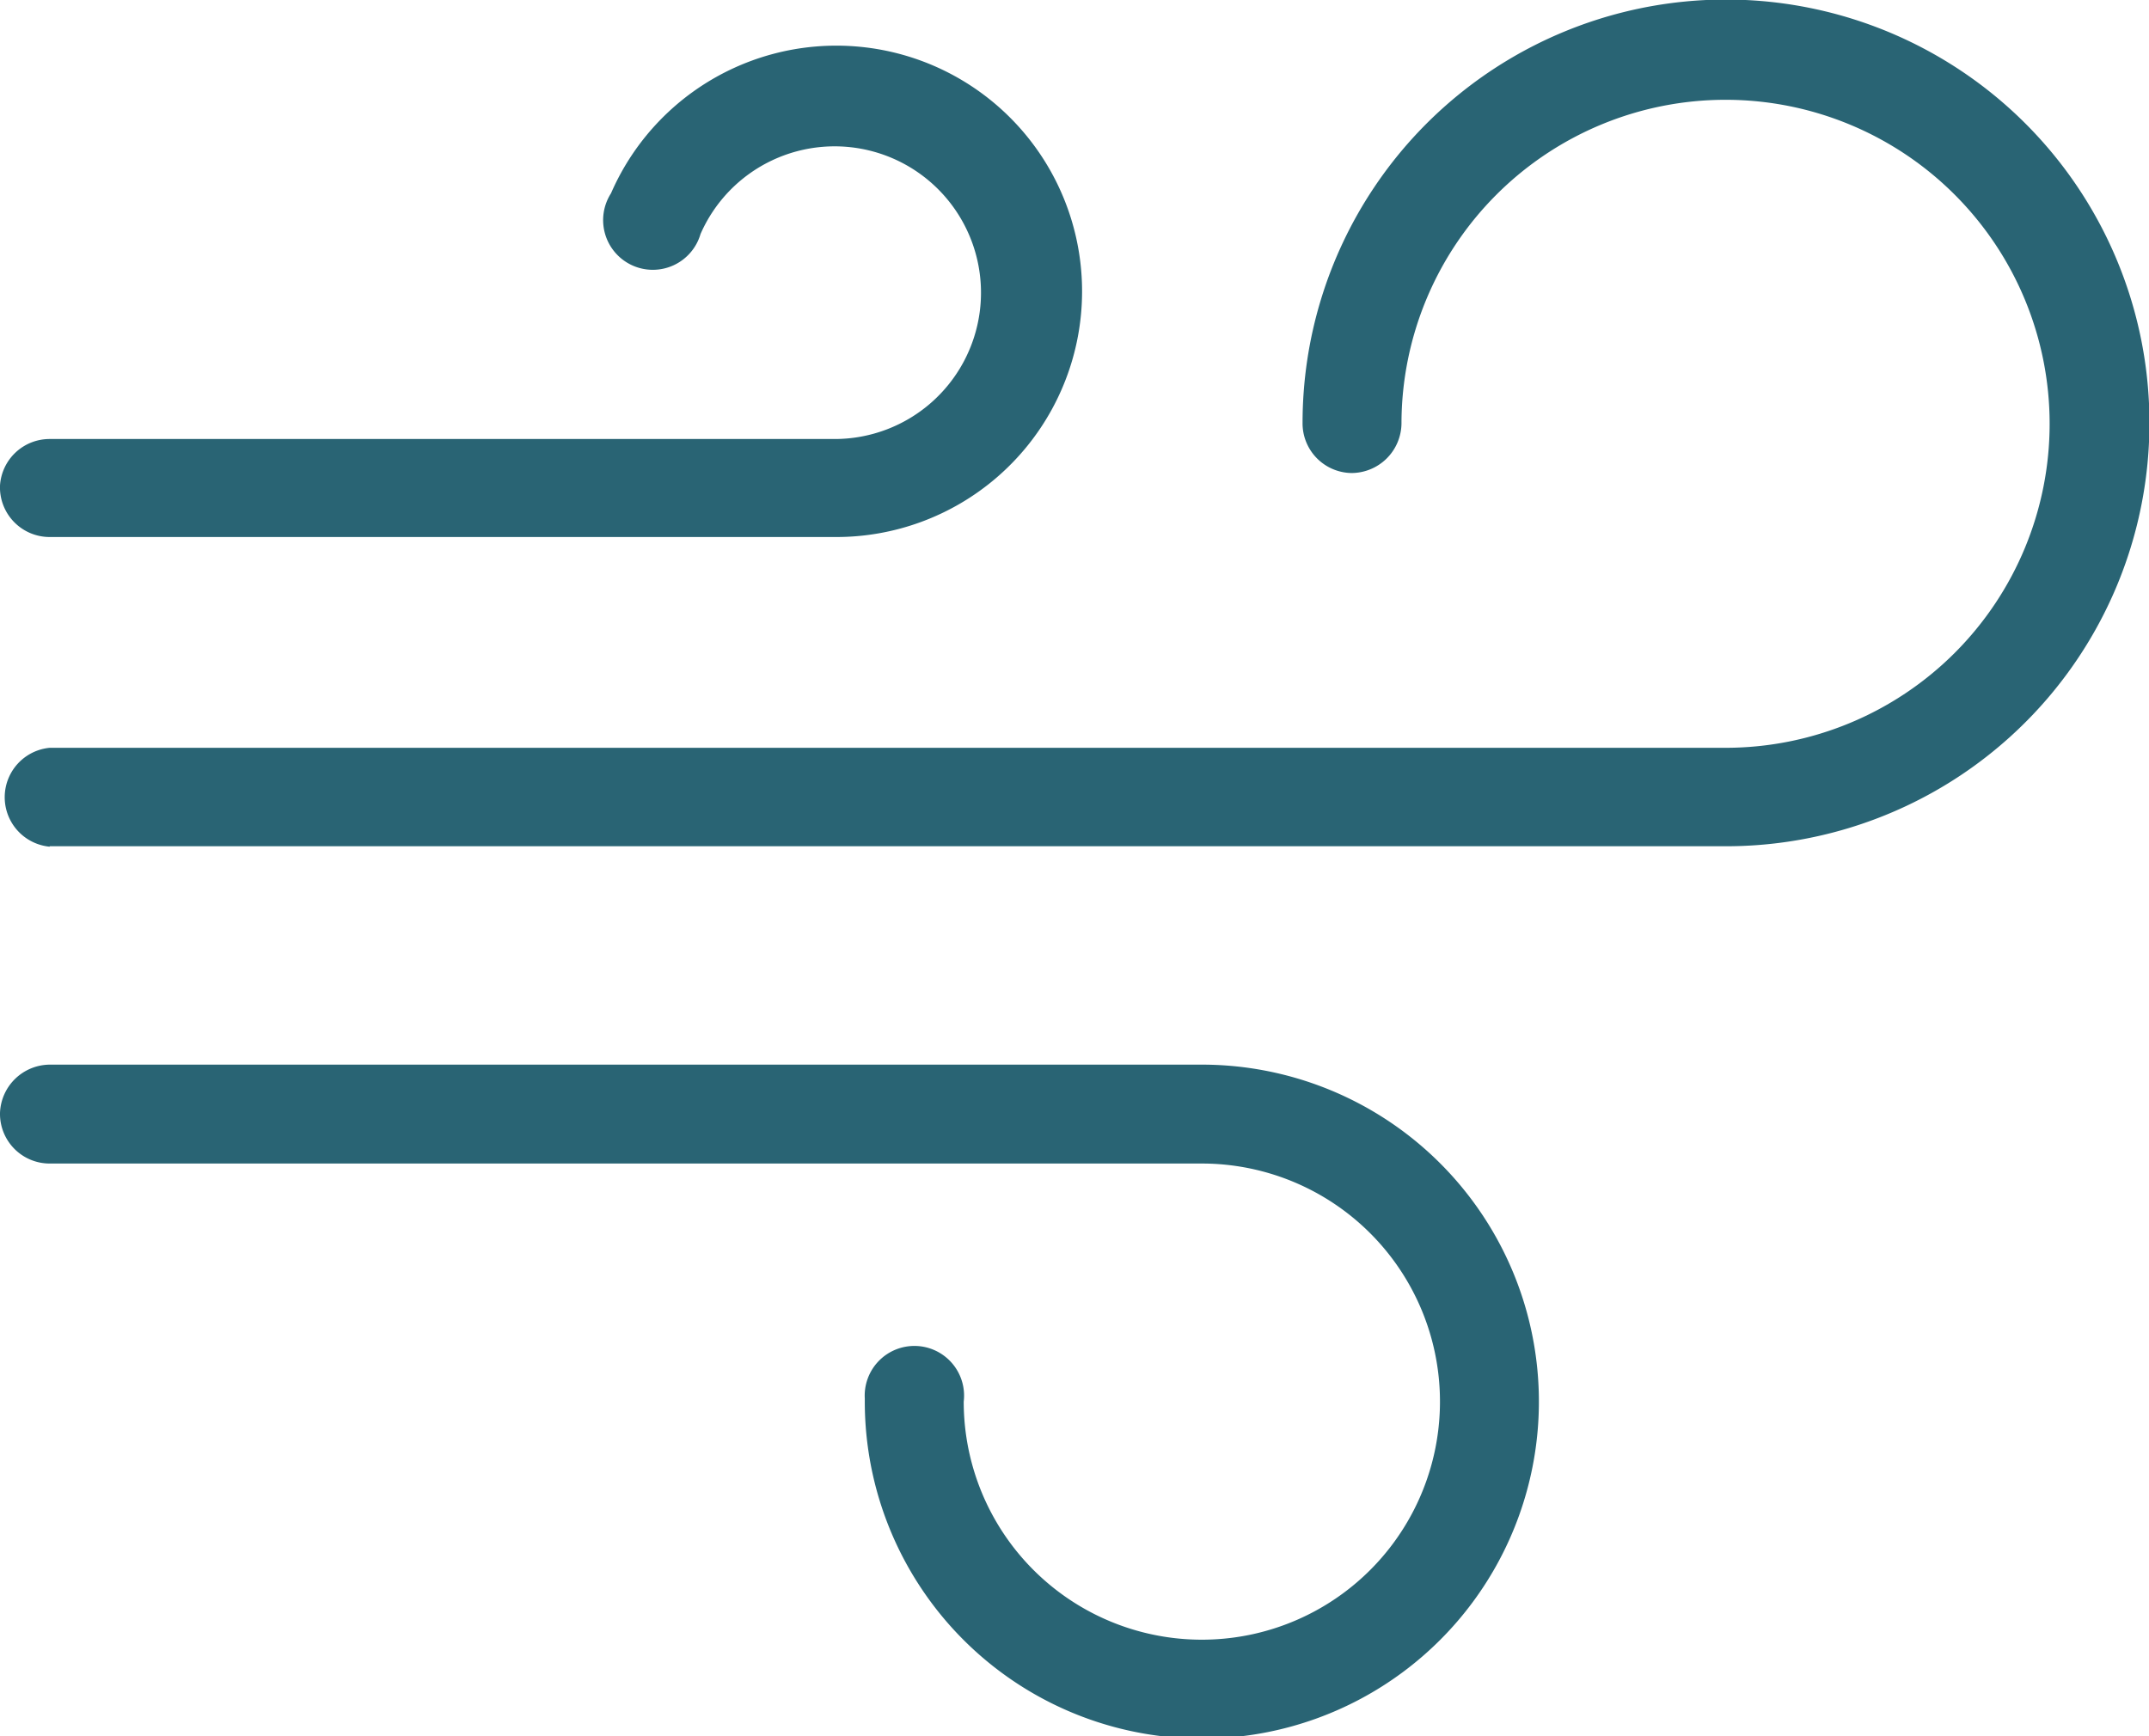
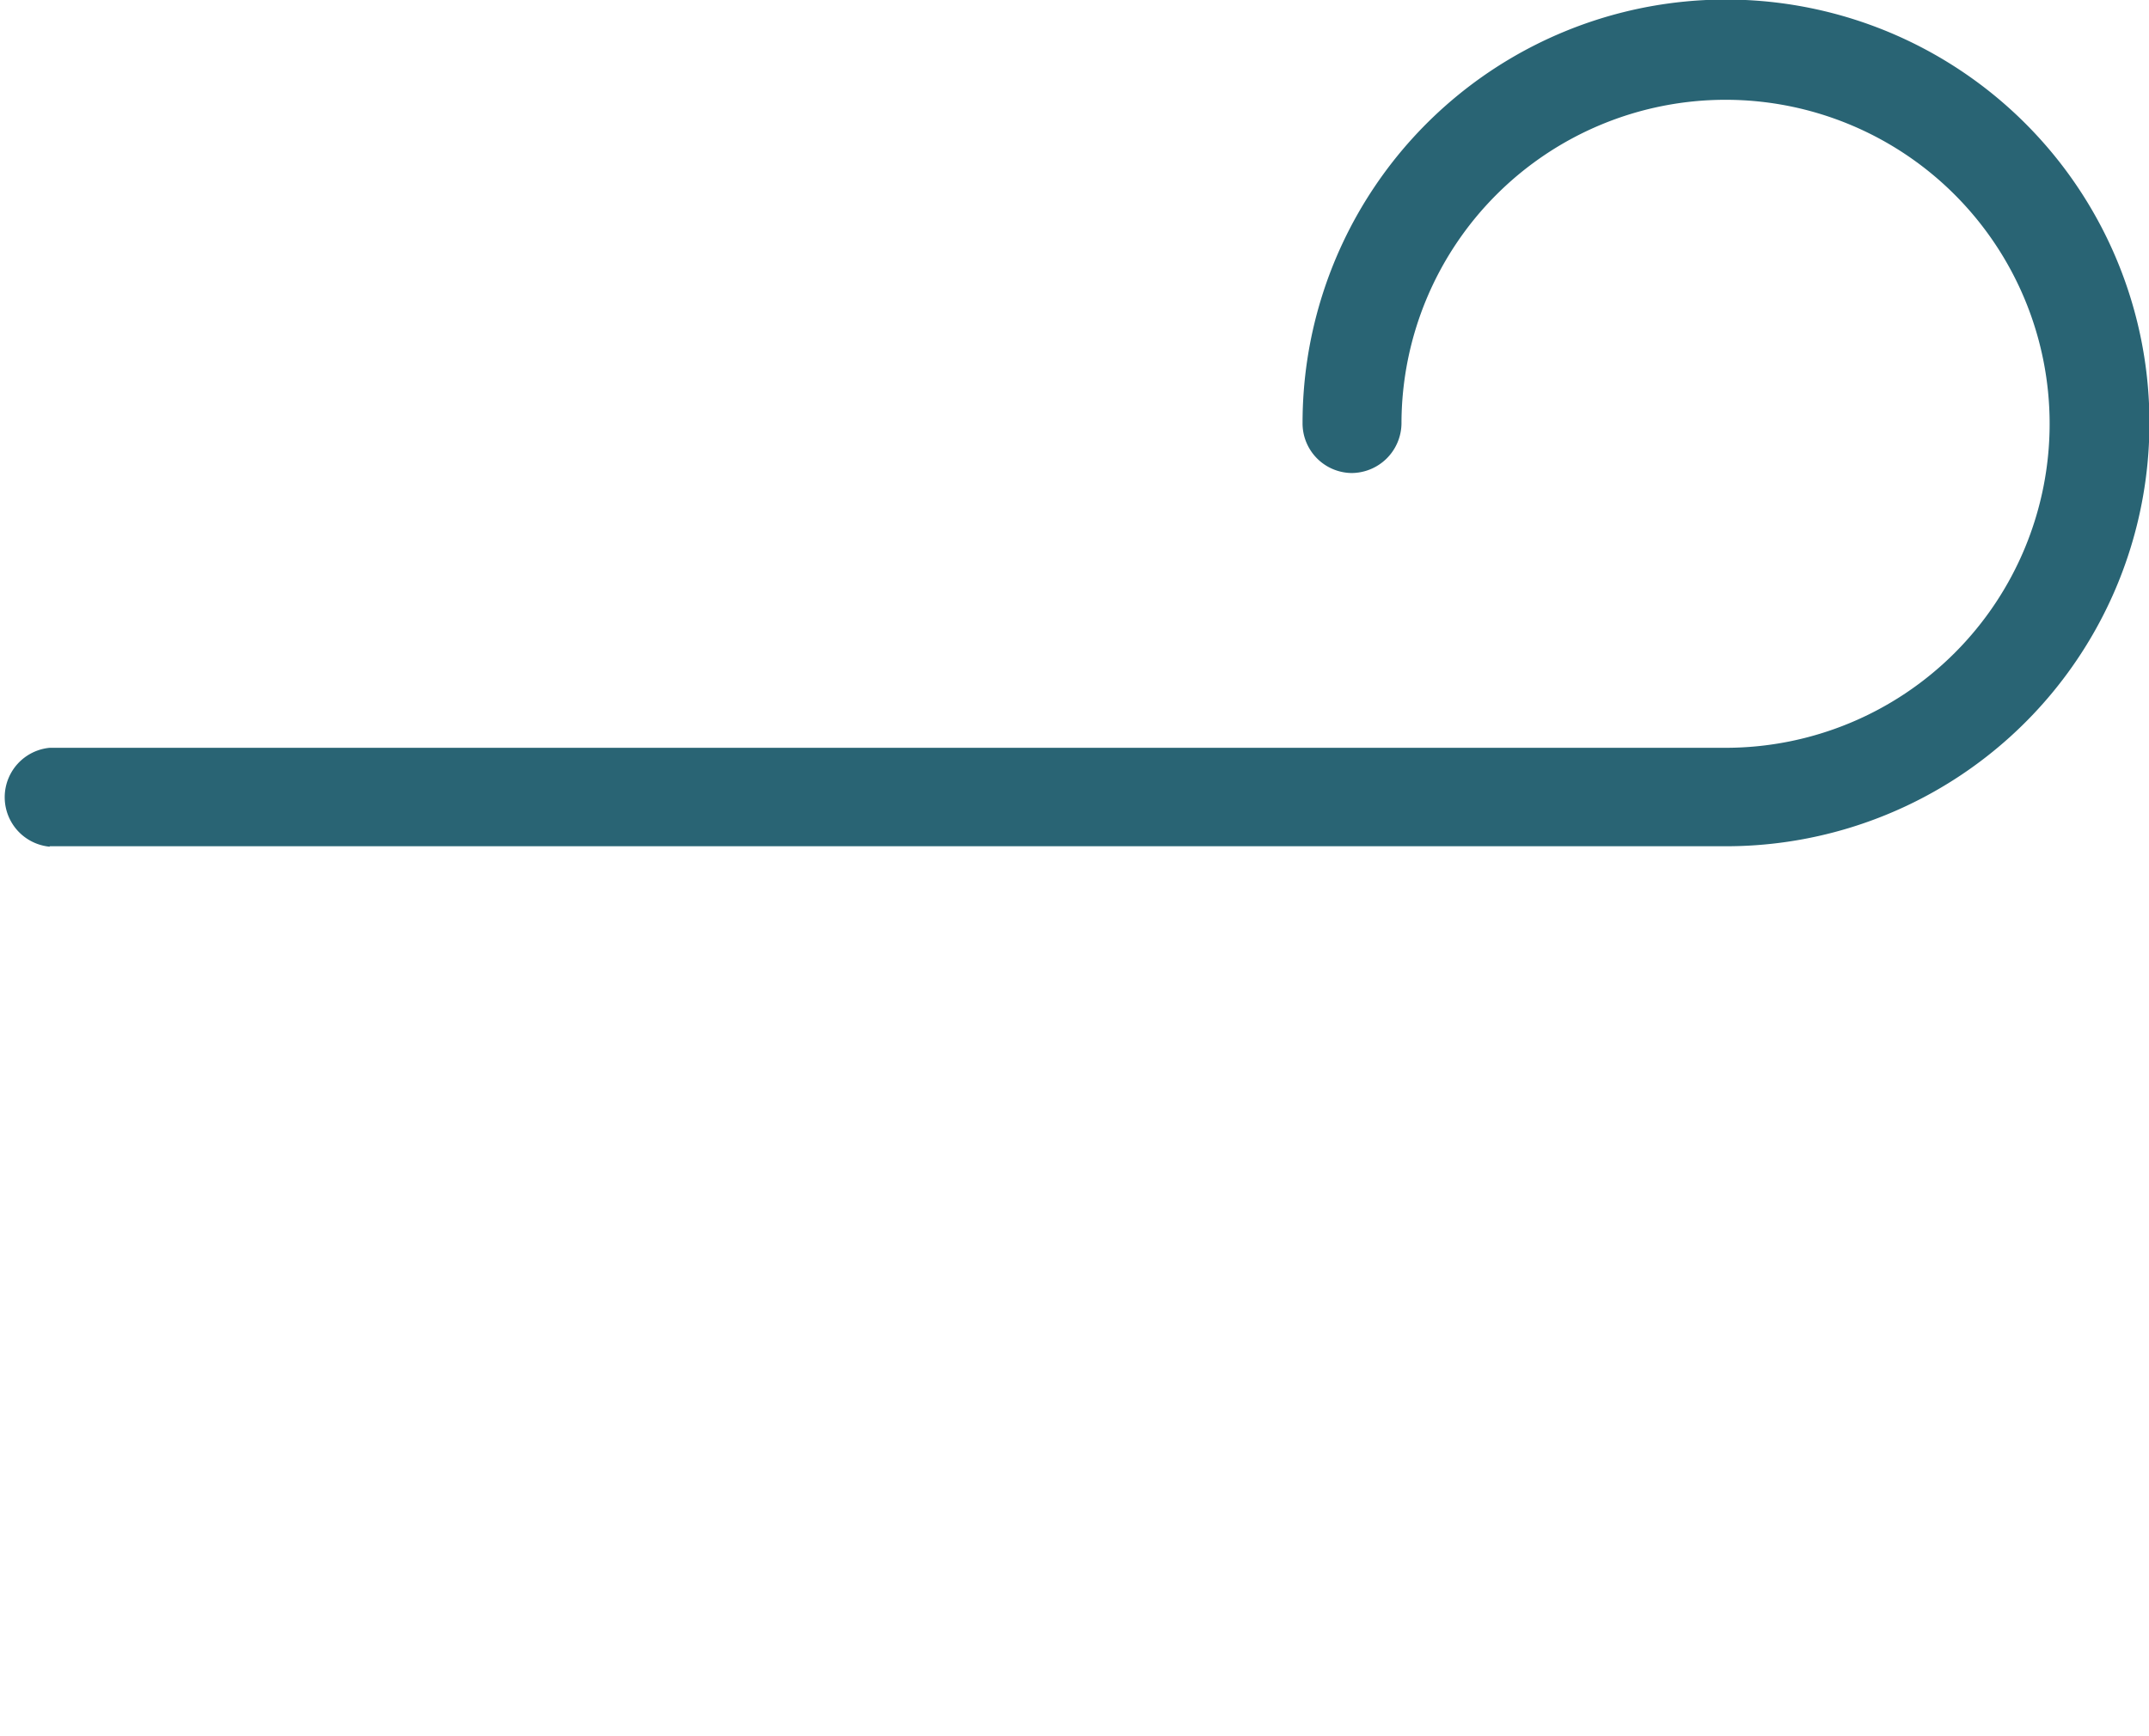
<svg xmlns="http://www.w3.org/2000/svg" viewBox="0 0 48.01 38.8">
  <defs>
    <style>.cls-1{fill:#296474;}</style>
  </defs>
  <title>i-air blue</title>
  <g id="Layer_2" data-name="Layer 2">
    <g id="Layer_26" data-name="Layer 26">
      <g id="Group_322" data-name="Group 322">
-         <path id="Path_4199" data-name="Path 4199" class="cls-1" d="M0,10.85A1.11,1.11,0,0,0,1.11,12H18.65a5.49,5.49,0,1,0-5-7.68,1.11,1.11,0,1,0,2,.91v0a3.27,3.27,0,1,1,3,4.58H1.11A1.11,1.11,0,0,0,0,10.85Z" />
-         <path id="Path_4200" data-name="Path 4200" class="cls-1" d="M1.11,26H26.84a5.32,5.32,0,1,1-5.31,5.32,1.11,1.11,0,1,0-2.21-.07v.07a7.53,7.53,0,1,0,7.52-7.53H1.11A1.12,1.12,0,0,0,0,24.87,1.11,1.11,0,0,0,1.11,26Z" />
        <path id="Path_4201" data-name="Path 4201" class="cls-1" d="M1.11,18.91H38.55A9.46,9.46,0,1,0,29.1,9.45h0a1.11,1.11,0,0,0,1.09,1.12,1.12,1.12,0,0,0,1.12-1.1v0a7.24,7.24,0,1,1,7.24,7.24H1.11a1.11,1.11,0,0,0,0,2.21Z" />
      </g>
    </g>
  </g>
</svg>